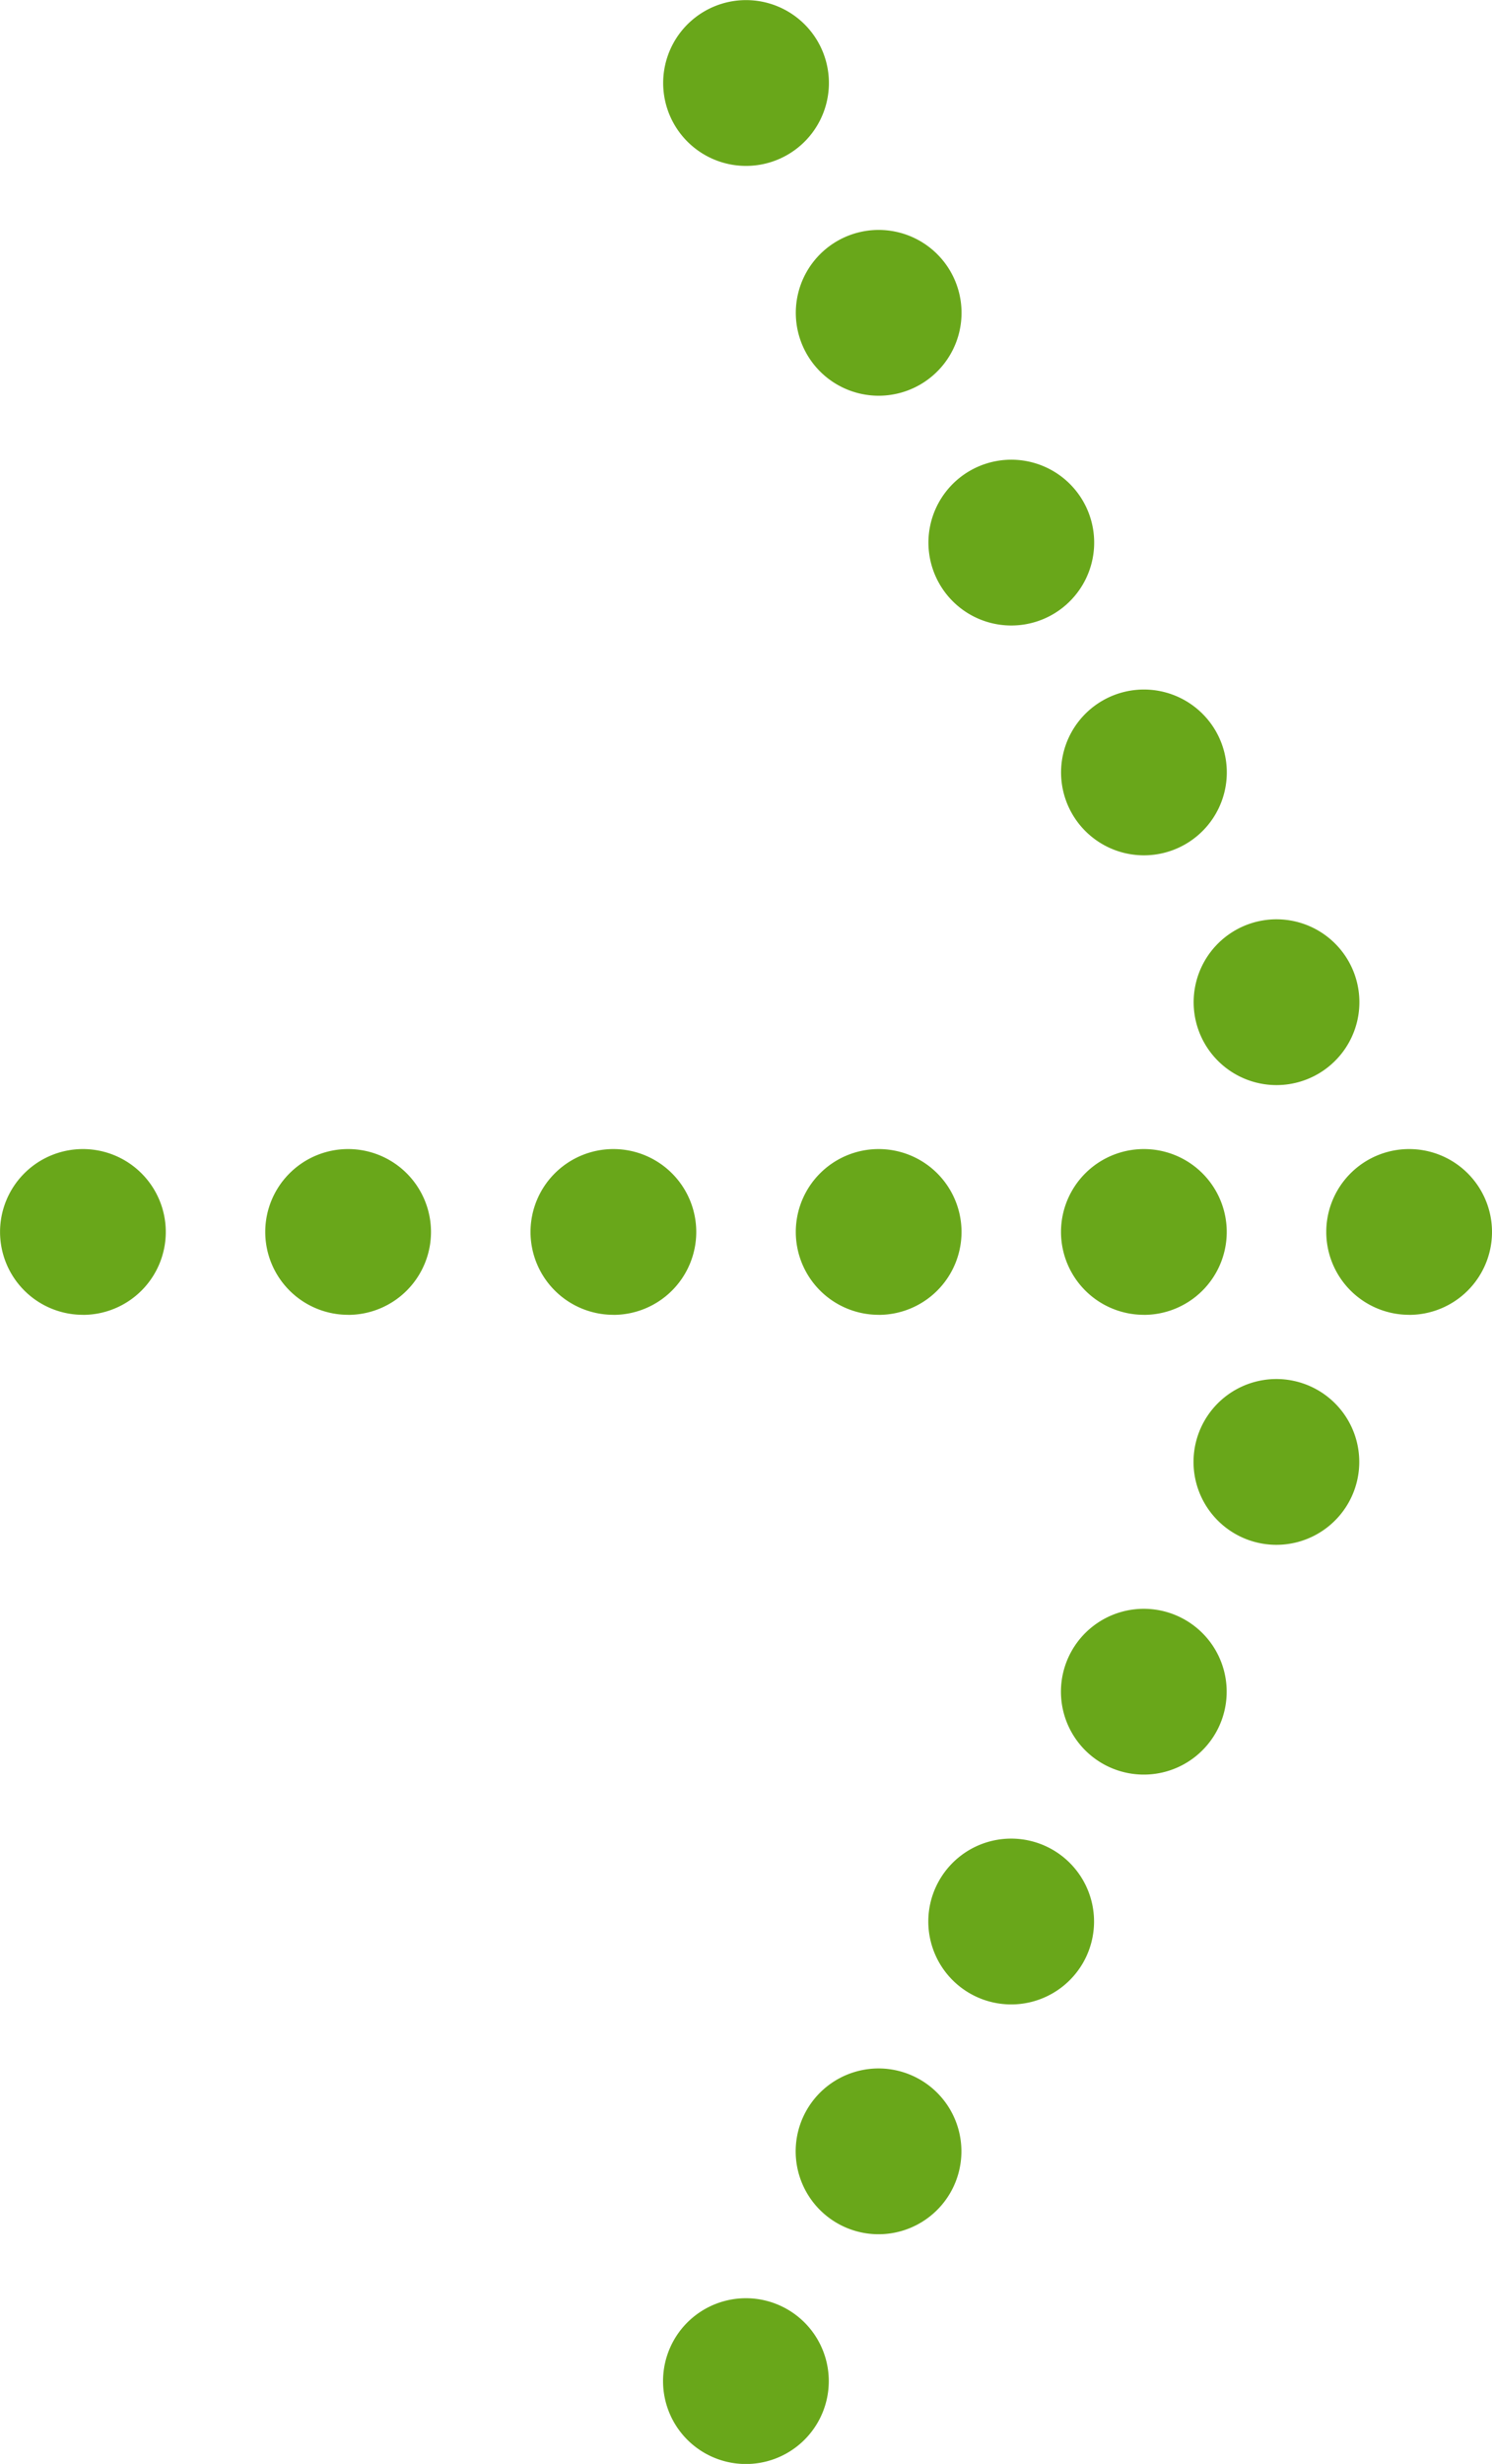
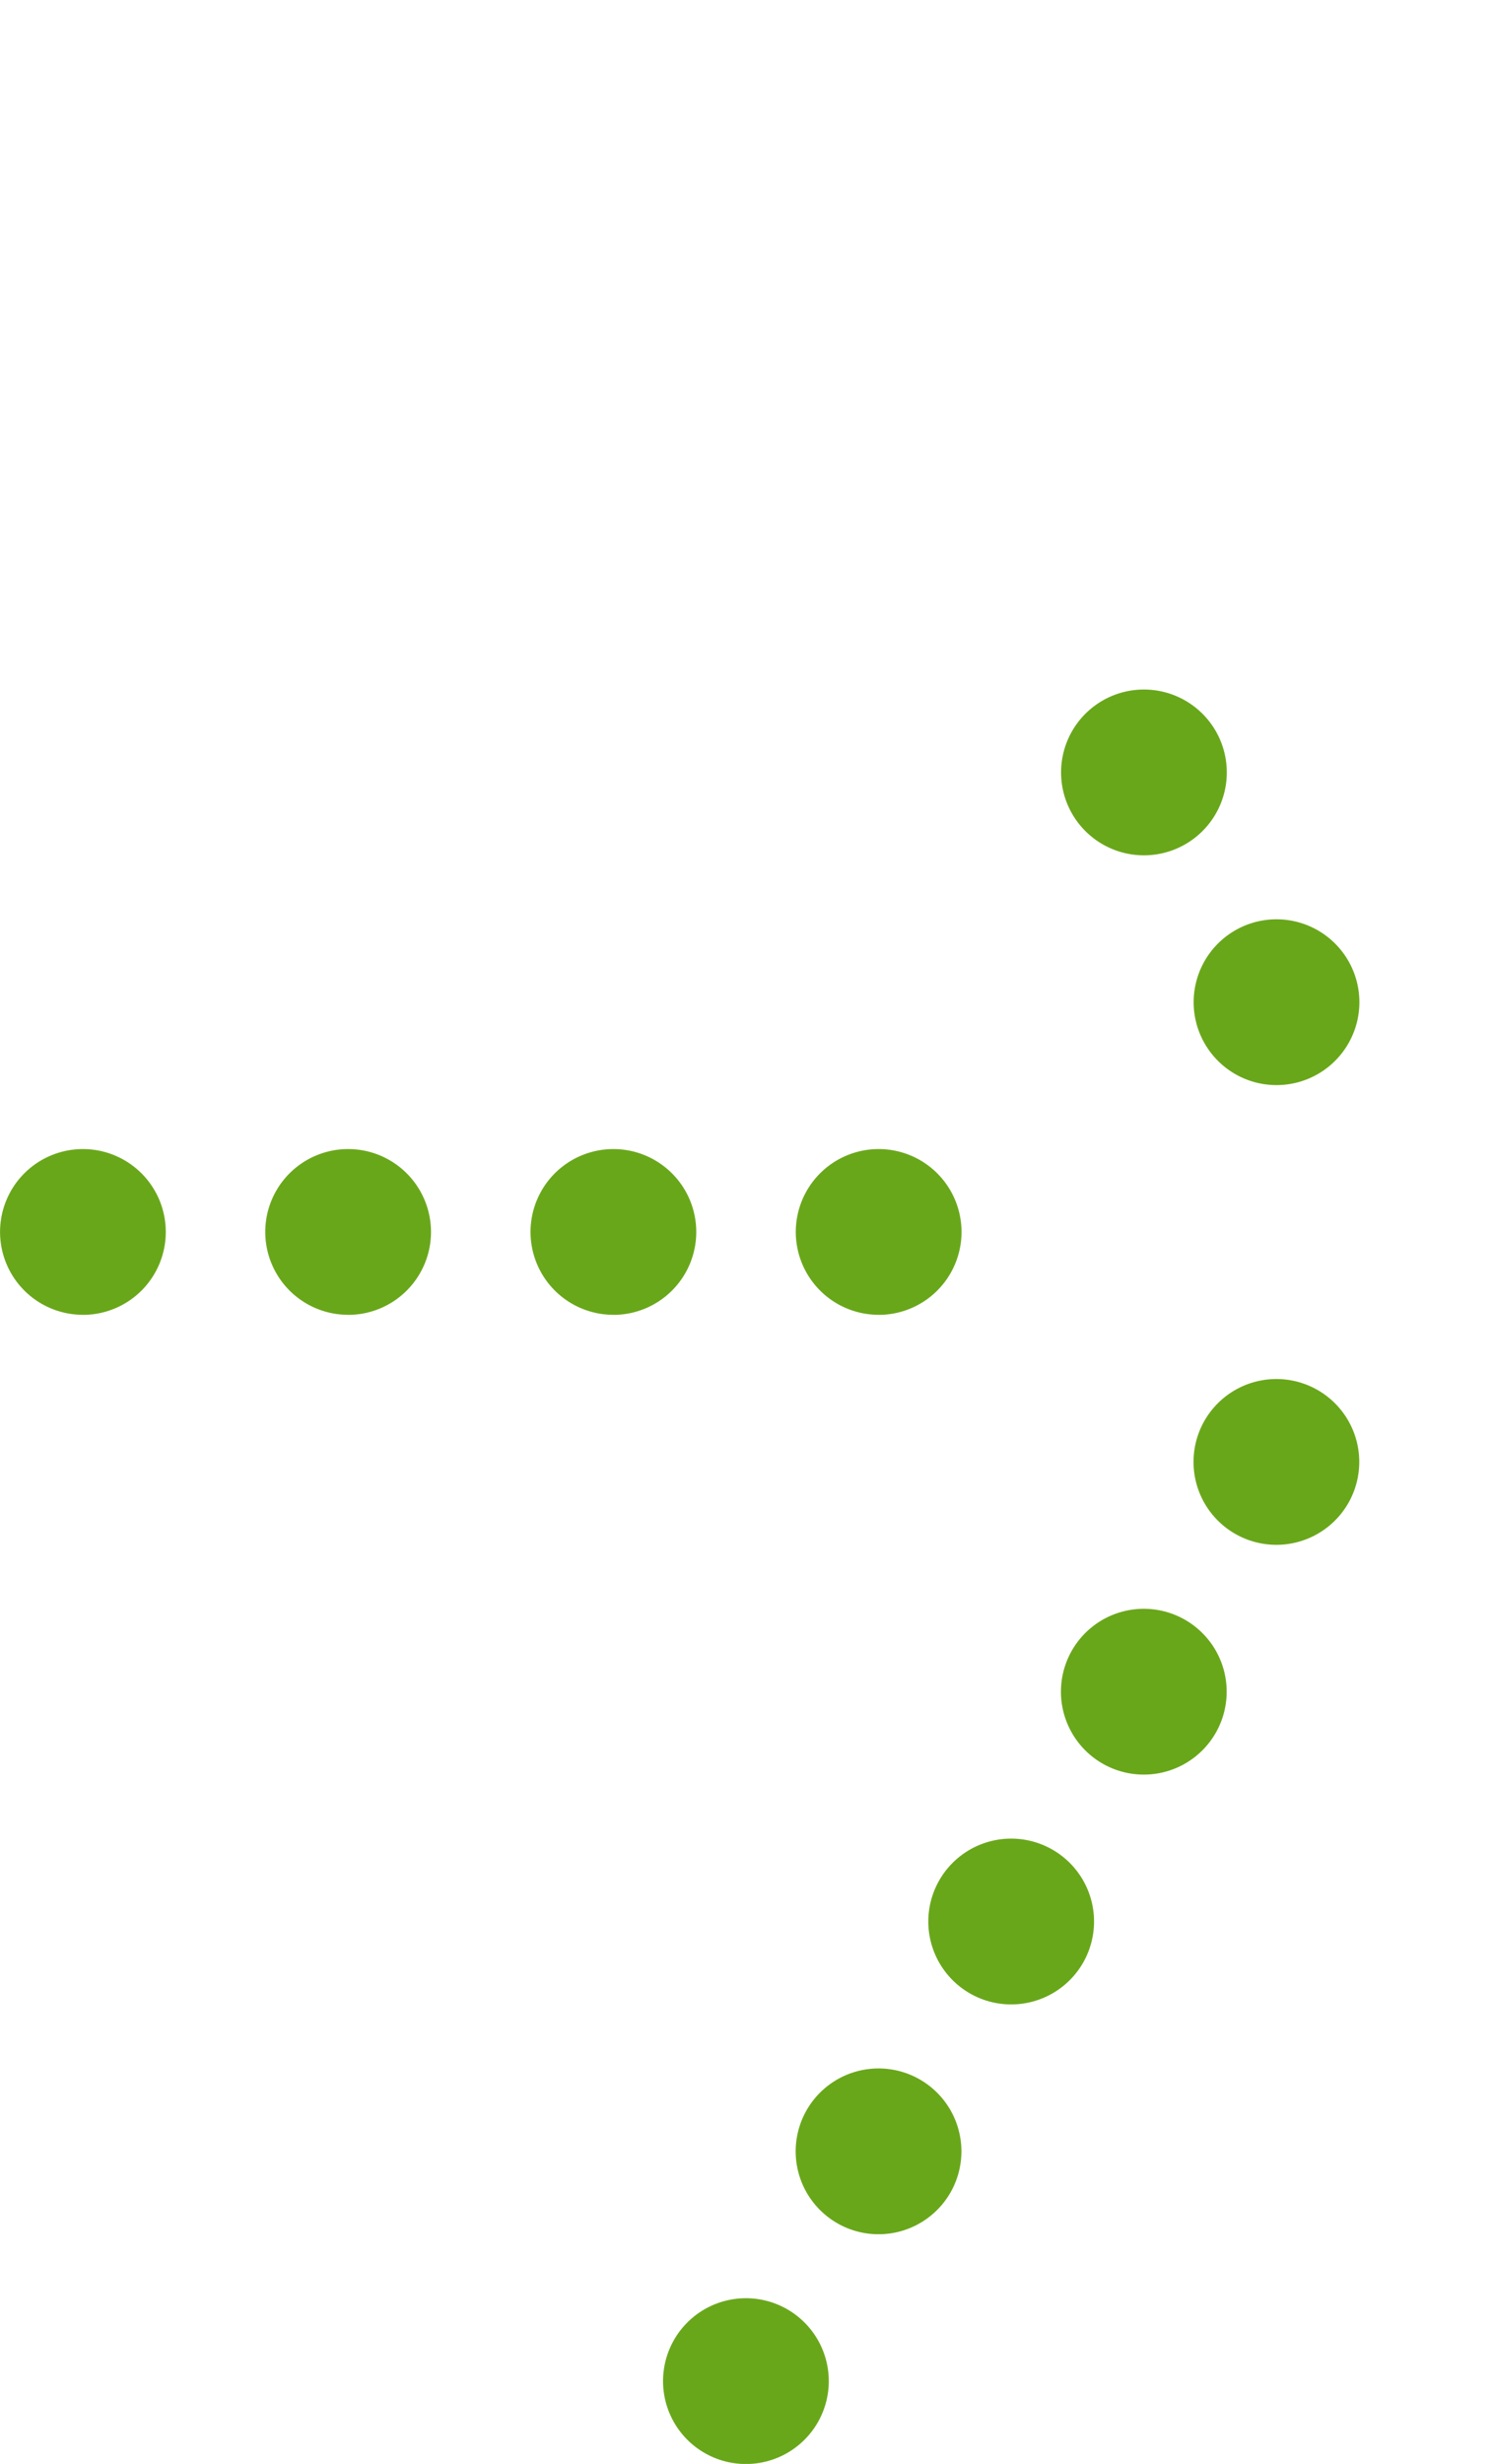
<svg xmlns="http://www.w3.org/2000/svg" width="29.349" height="48.448" viewBox="0 0 29.349 48.448">
  <g id="seta_verde_next" data-name="seta verde next" transform="translate(29.349) rotate(90)">
    <path id="Caminho_228" data-name="Caminho 228" d="M3.261,1.63A1.63,1.63,0,1,0,1.63,3.26a1.63,1.63,0,0,0,1.63-1.63" transform="translate(22.593 26.088)" fill="#69a71a" />
    <path id="Caminho_229" data-name="Caminho 229" d="M3.261,1.63A1.63,1.63,0,1,0,1.63,3.26a1.63,1.63,0,0,0,1.63-1.63" transform="translate(22.593 20.871)" fill="#69a71a" />
    <path id="Caminho_230" data-name="Caminho 230" d="M3.261,1.63A1.63,1.63,0,1,0,1.63,3.26a1.63,1.63,0,0,0,1.63-1.63" transform="translate(22.593 15.653)" fill="#69a71a" />
    <path id="Caminho_231" data-name="Caminho 231" d="M3.261,1.63A1.63,1.63,0,1,0,1.63,3.26a1.63,1.63,0,0,0,1.63-1.63" transform="translate(22.593 10.435)" fill="#69a71a" />
-     <path id="Caminho_232" data-name="Caminho 232" d="M3.261,1.63A1.63,1.63,0,1,0,1.63,3.26a1.63,1.63,0,0,0,1.63-1.63" transform="translate(22.593 5.218)" fill="#69a71a" />
-     <path id="Caminho_233" data-name="Caminho 233" d="M2.446,3.042a1.63,1.63,0,1,0-2.227-.6,1.63,1.63,0,0,0,2.227.6" transform="translate(0 13.044)" fill="#69a71a" />
-     <path id="Caminho_234" data-name="Caminho 234" d="M2.446,3.042a1.63,1.63,0,1,0-2.227-.6,1.63,1.63,0,0,0,2.227.6" transform="translate(4.519 10.435)" fill="#69a71a" />
-     <path id="Caminho_235" data-name="Caminho 235" d="M2.446,3.042a1.63,1.63,0,1,0-2.227-.6,1.63,1.63,0,0,0,2.227.6" transform="translate(9.037 7.826)" fill="#69a71a" />
    <path id="Caminho_236" data-name="Caminho 236" d="M2.446,3.042a1.63,1.63,0,1,0-2.227-.6,1.63,1.63,0,0,0,2.227.6" transform="translate(13.556 5.217)" fill="#69a71a" />
    <path id="Caminho_237" data-name="Caminho 237" d="M2.446,3.042a1.63,1.63,0,1,0-2.227-.6,1.63,1.63,0,0,0,2.227.6" transform="translate(18.074 2.609)" fill="#69a71a" />
    <path id="Caminho_253" data-name="Caminho 253" d="M2.446.219a1.63,1.63,0,1,0,.6,2.227,1.63,1.63,0,0,0-.6-2.227" transform="translate(45.186 13.044)" fill="#69a71a" />
    <path id="Caminho_254" data-name="Caminho 254" d="M2.446.219a1.63,1.63,0,1,0,.6,2.227,1.63,1.63,0,0,0-.6-2.227" transform="translate(40.668 10.435)" fill="#69a71a" />
    <path id="Caminho_255" data-name="Caminho 255" d="M2.446.219a1.63,1.63,0,1,0,.6,2.227,1.63,1.63,0,0,0-.6-2.227" transform="translate(36.149 7.826)" fill="#69a71a" />
    <path id="Caminho_256" data-name="Caminho 256" d="M2.446.219a1.63,1.63,0,1,0,.6,2.227,1.63,1.63,0,0,0-.6-2.227" transform="translate(31.63 5.217)" fill="#69a71a" />
    <path id="Caminho_257" data-name="Caminho 257" d="M2.446.219a1.63,1.63,0,1,0,.6,2.227,1.63,1.63,0,0,0-.6-2.227" transform="translate(27.112 2.609)" fill="#69a71a" />
-     <path id="Caminho_259" data-name="Caminho 259" d="M3.261,1.63A1.63,1.63,0,1,0,1.63,3.26a1.63,1.63,0,0,0,1.63-1.63" transform="translate(22.593 0)" fill="#69a71a" />
  </g>
</svg>